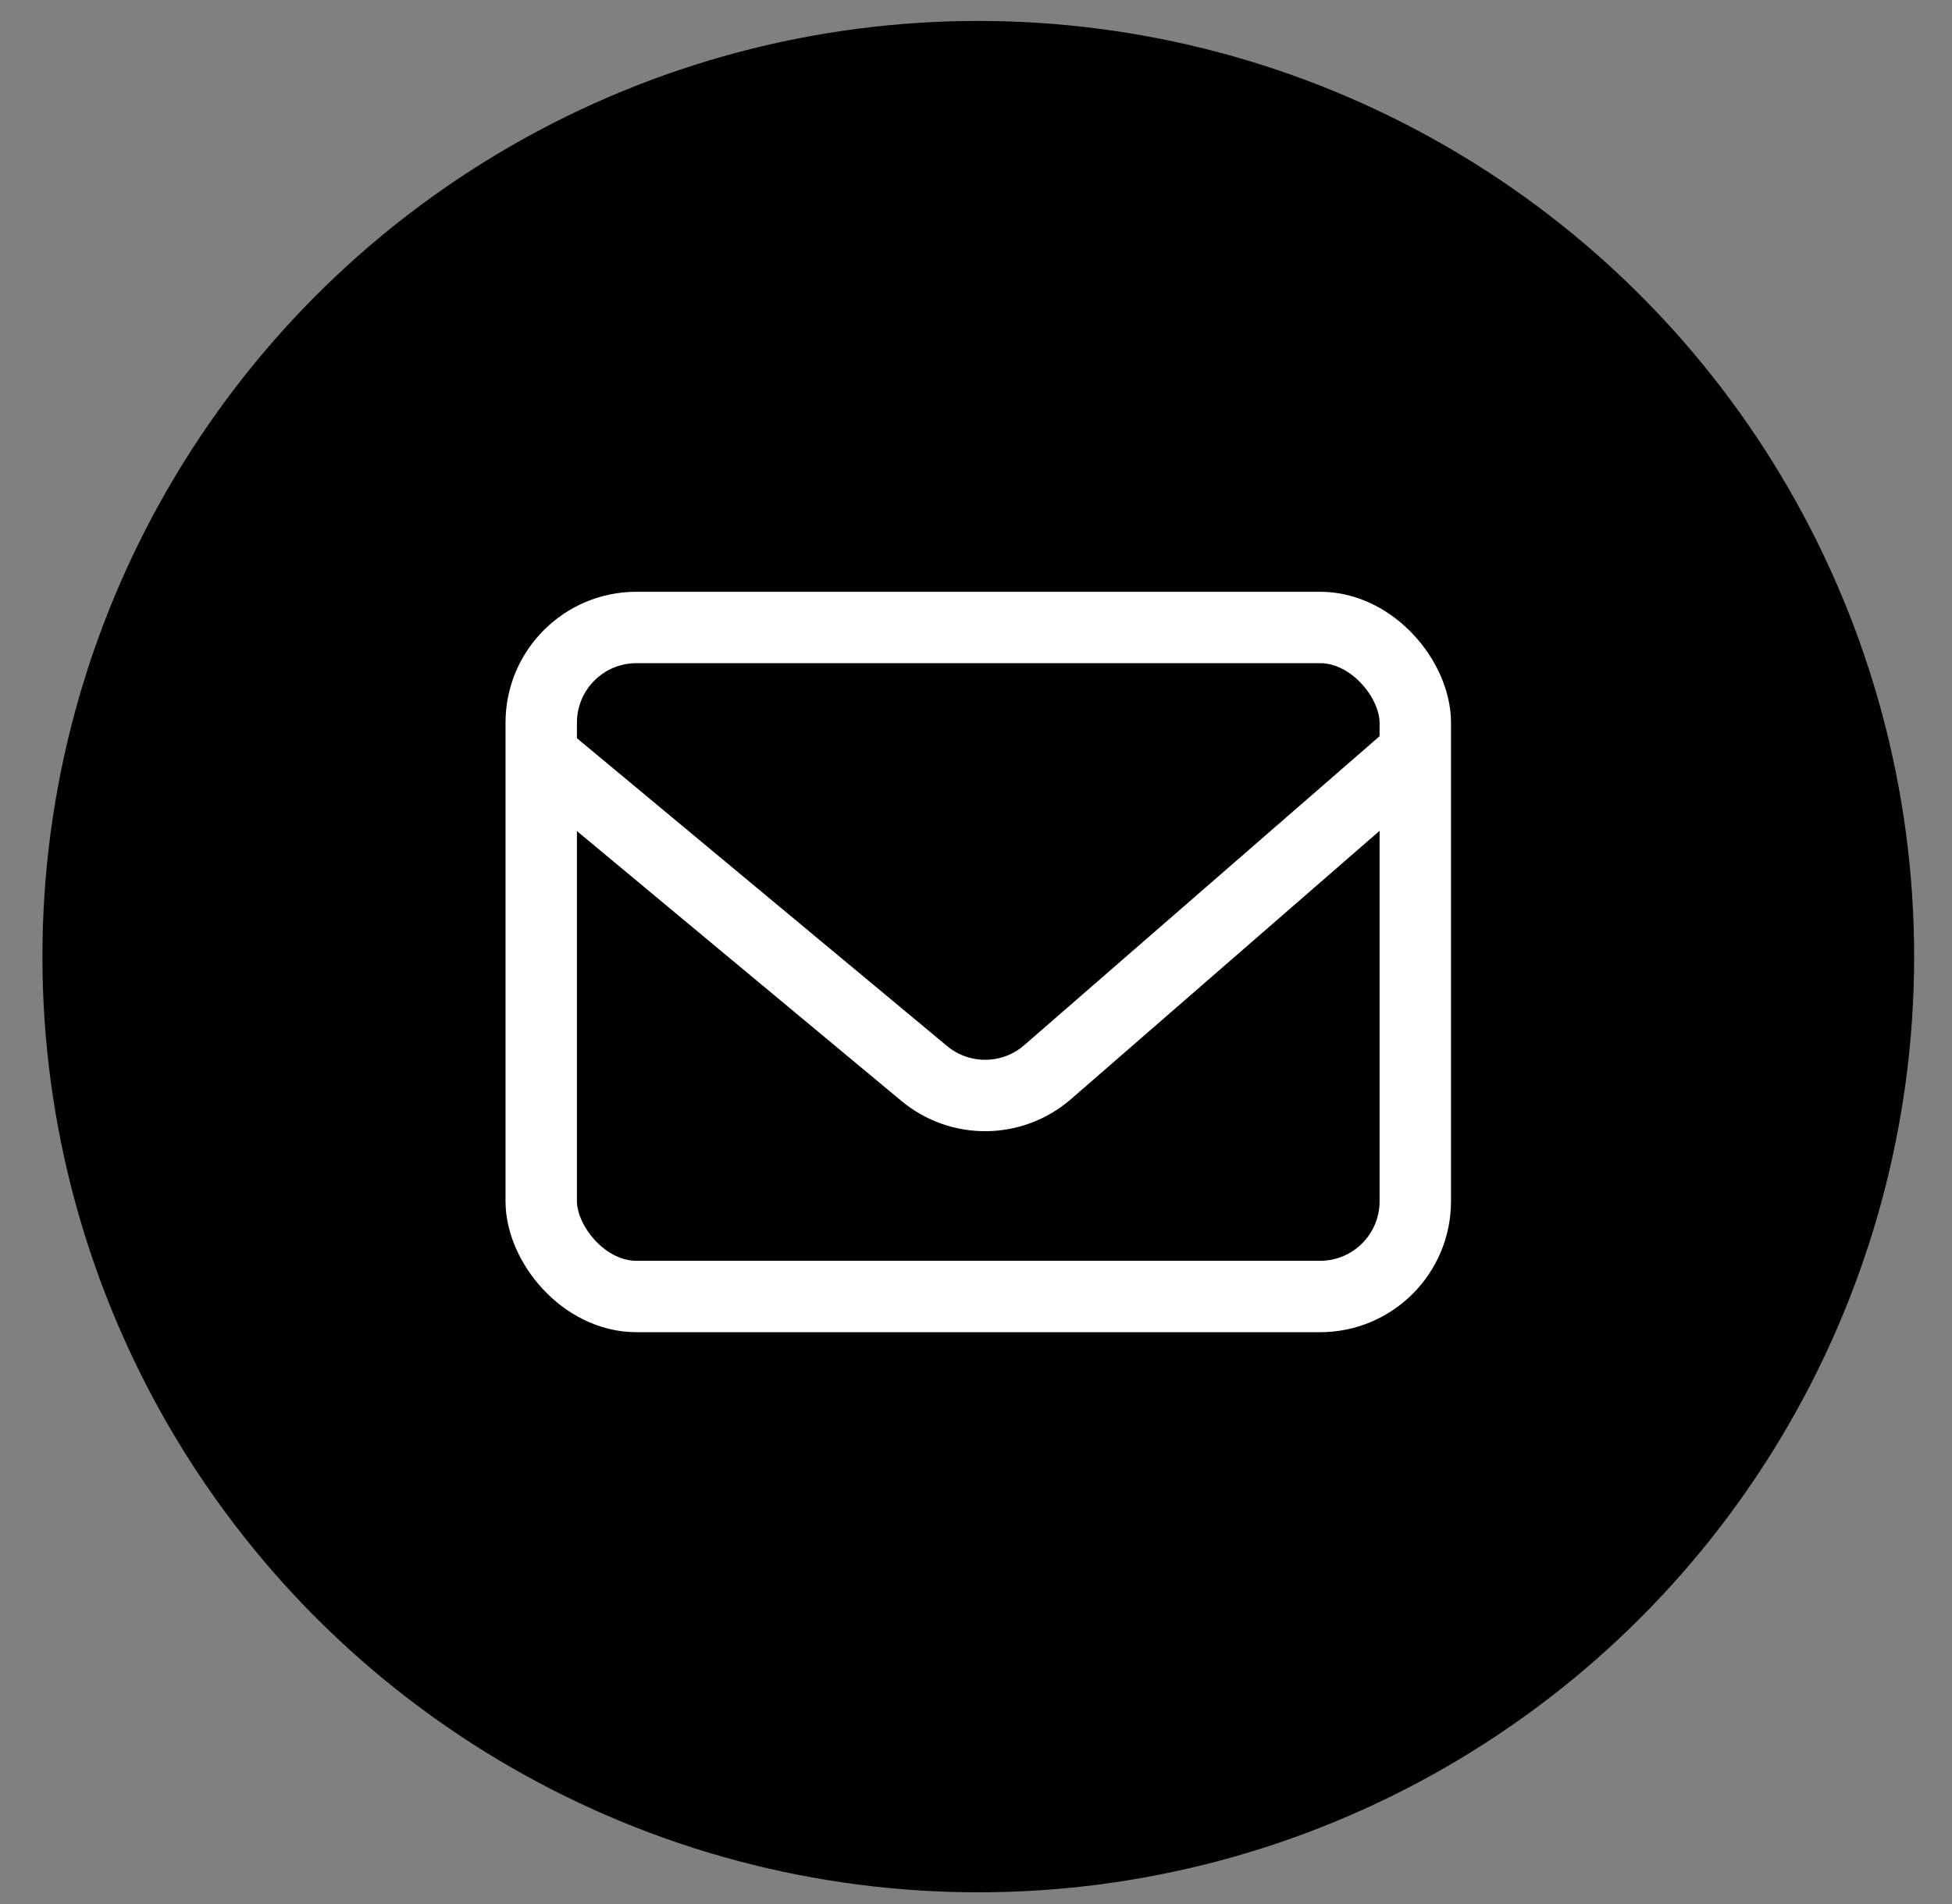
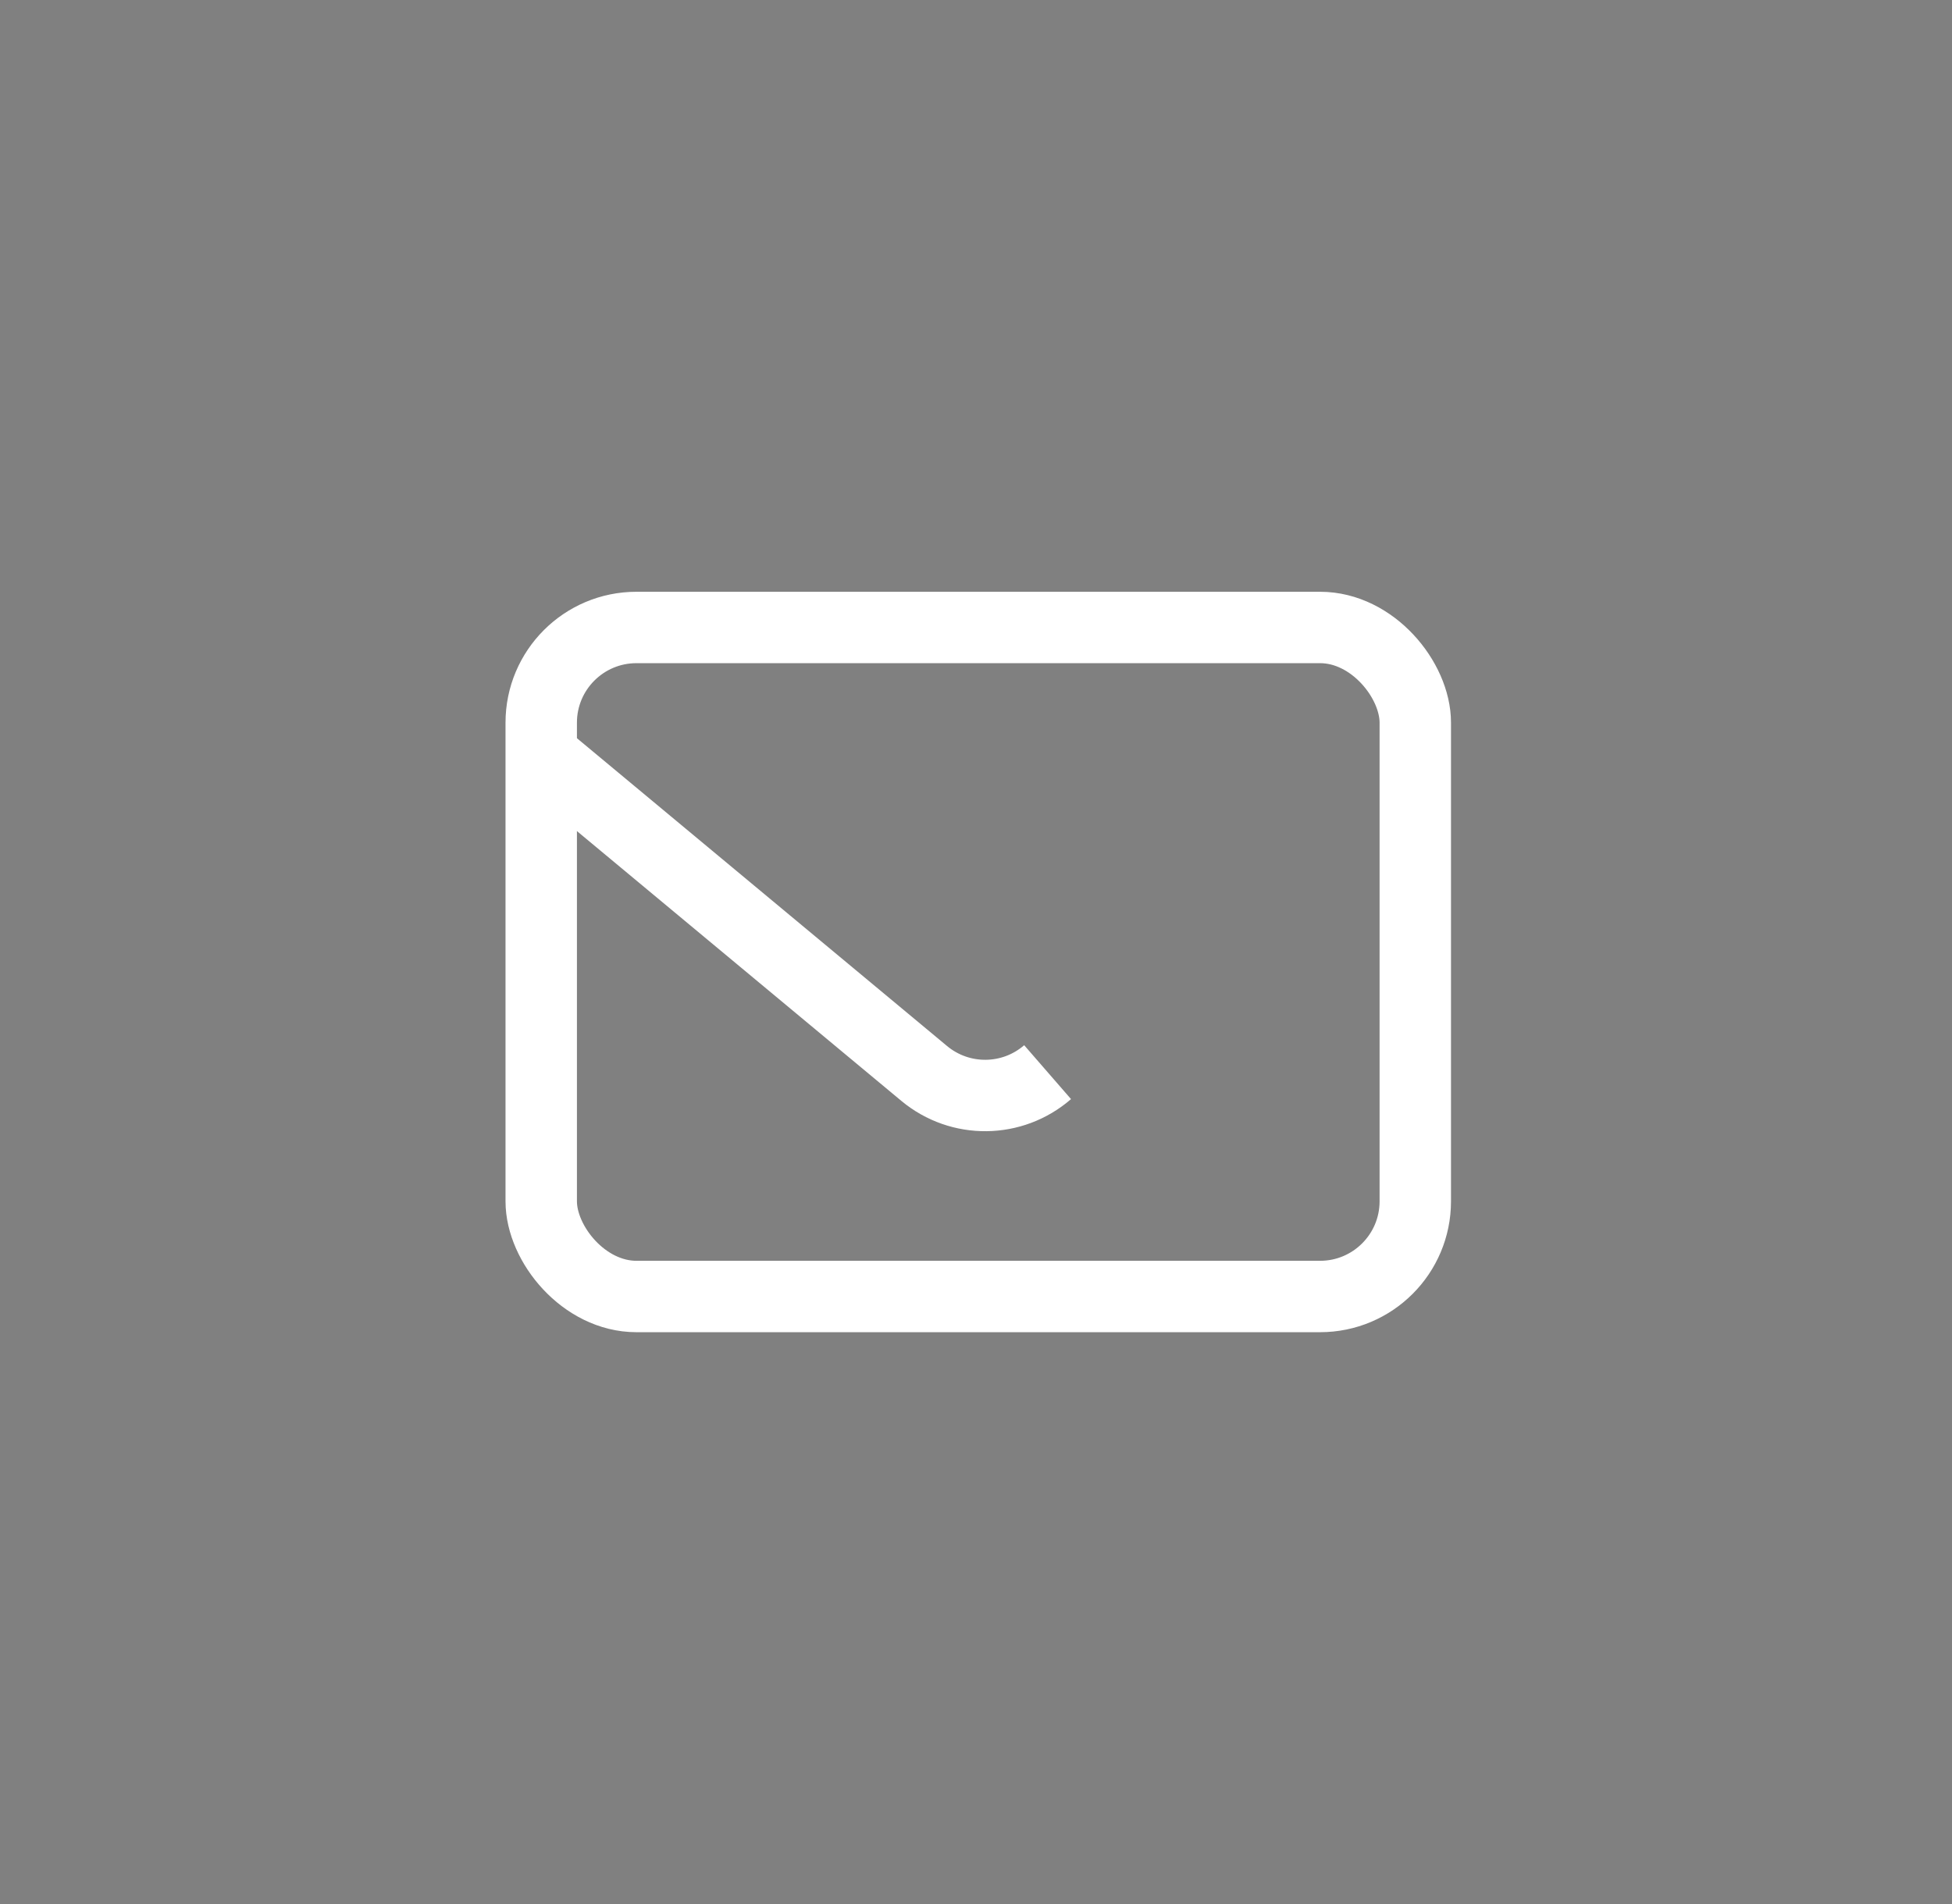
<svg xmlns="http://www.w3.org/2000/svg" height="40" viewBox="0 0 41 40" width="41">
  <rect x="0" y="0" width="41" height="40" fill="#808080" stroke="none" />
  <g fill="none" fill-rule="evenodd">
-     <circle cx="20.548" cy="20.097" fill="#000" r="19.657" />
    <g stroke="#fff" stroke-width="1.5" transform="translate(9.684 12.406)">
      <rect height="14.055" rx="2" width="18.359" x="1.684" y=".776" />
-       <path d="m1.429 3.242 8.3 6.904c.754.627 1.851.615 2.591-.028l7.907-6.876" />
+       <path d="m1.429 3.242 8.3 6.904c.754.627 1.851.615 2.591-.028" />
    </g>
  </g>
</svg>